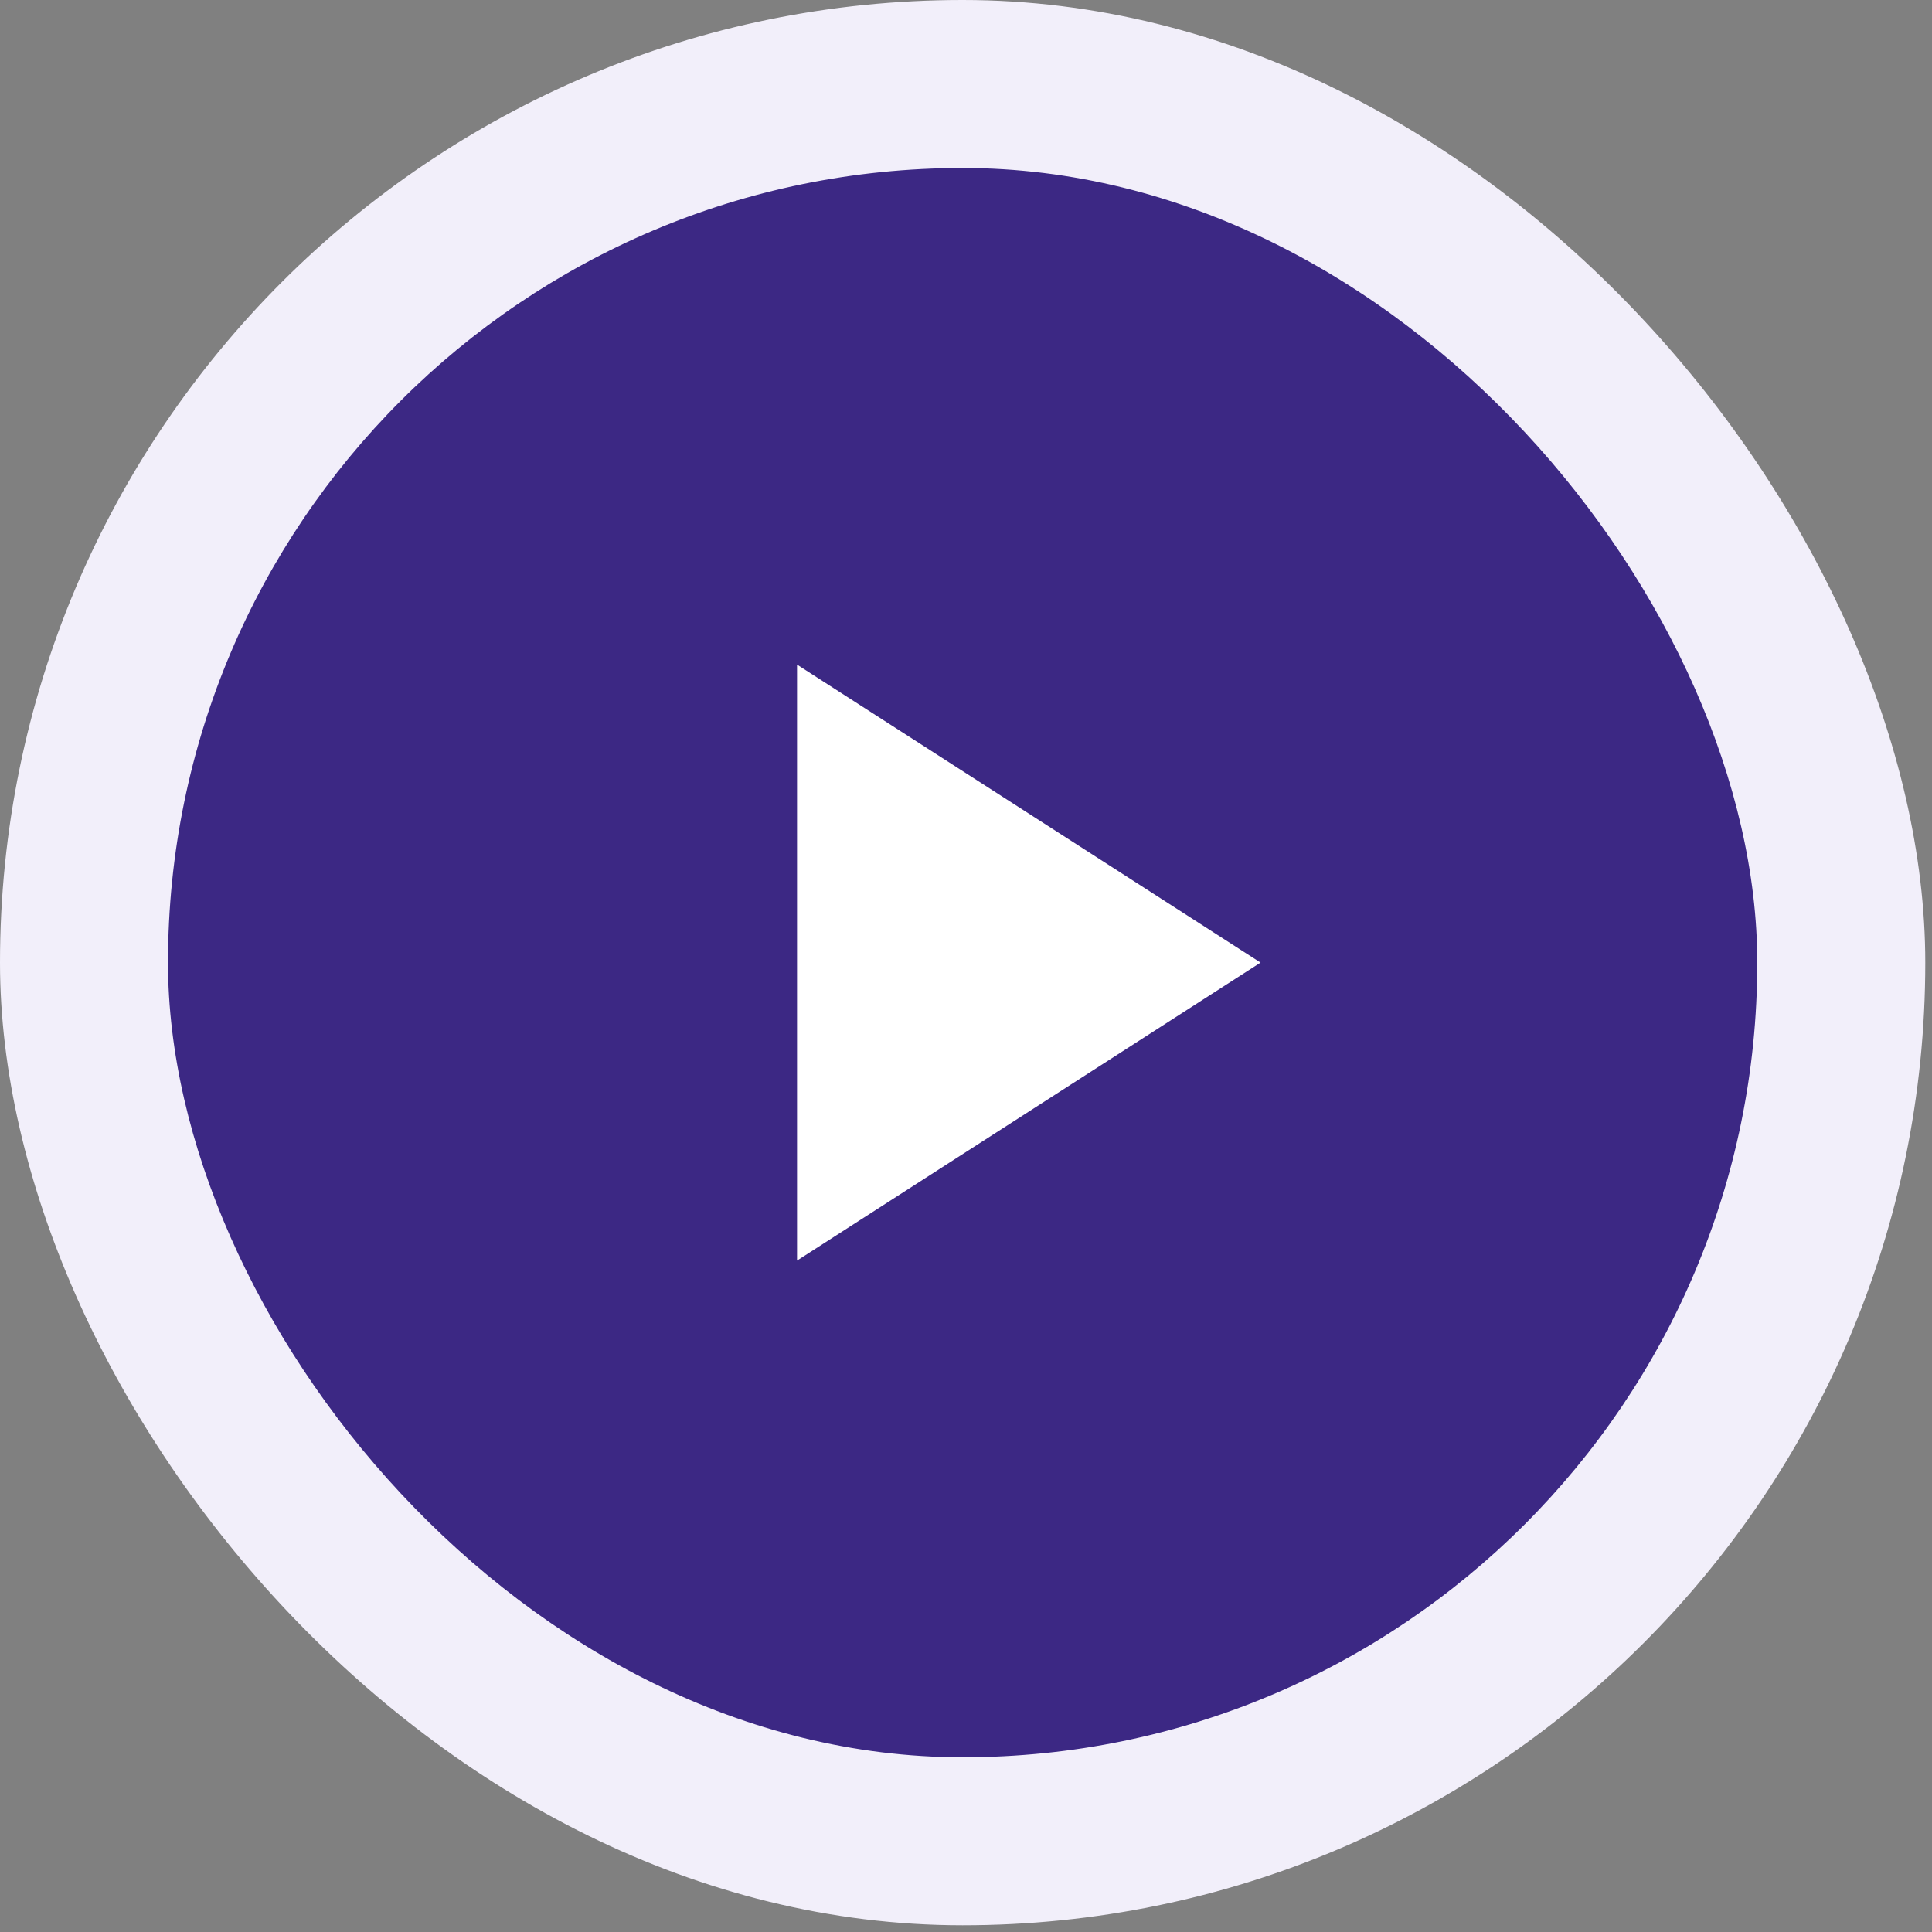
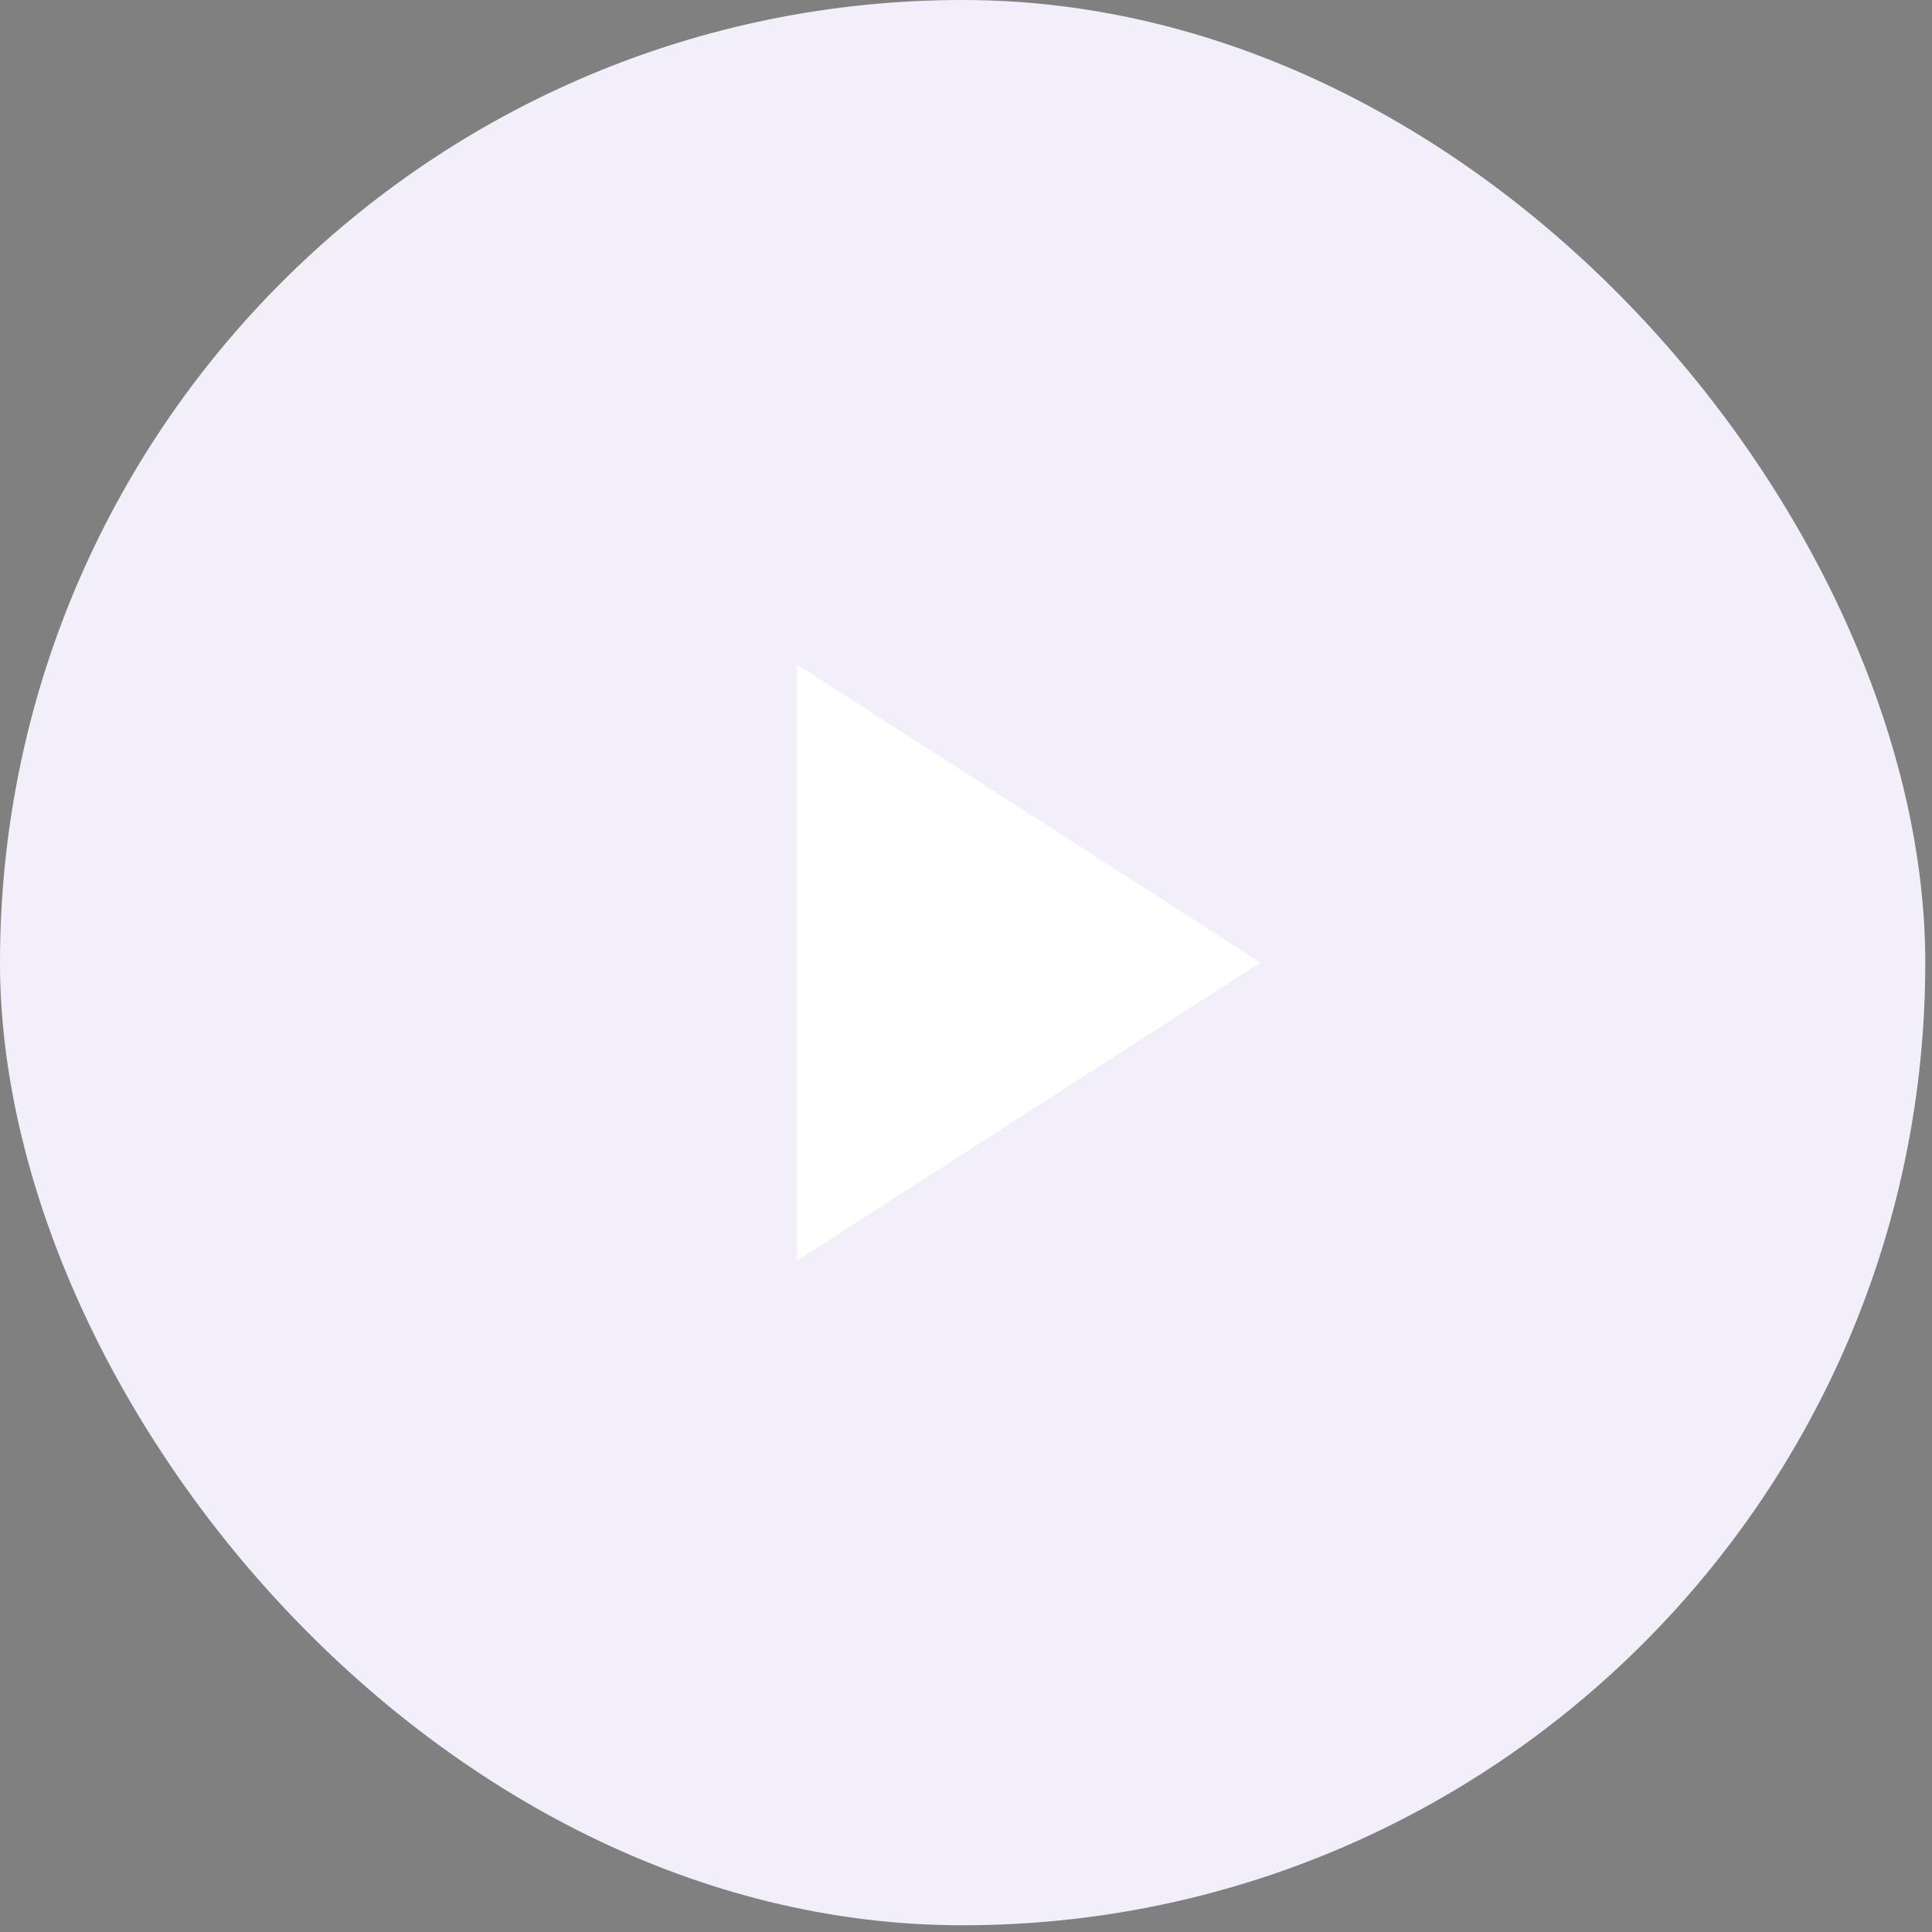
<svg xmlns="http://www.w3.org/2000/svg" width="46" height="46" viewBox="0 0 46 46" fill="none">
  <rect x="0" y="0" width="46" height="46" fill="#808080" stroke="none" />
  <rect width="45.84" height="45.84" rx="22.92" fill="#F2EFFA" />
-   <rect x="4" y="4" width="37.84" height="37.84" rx="18.92" fill="#3C2884" />
  <path d="M18.977 15.824L30.013 22.919L18.977 30.014V15.824Z" fill="white" />
</svg>